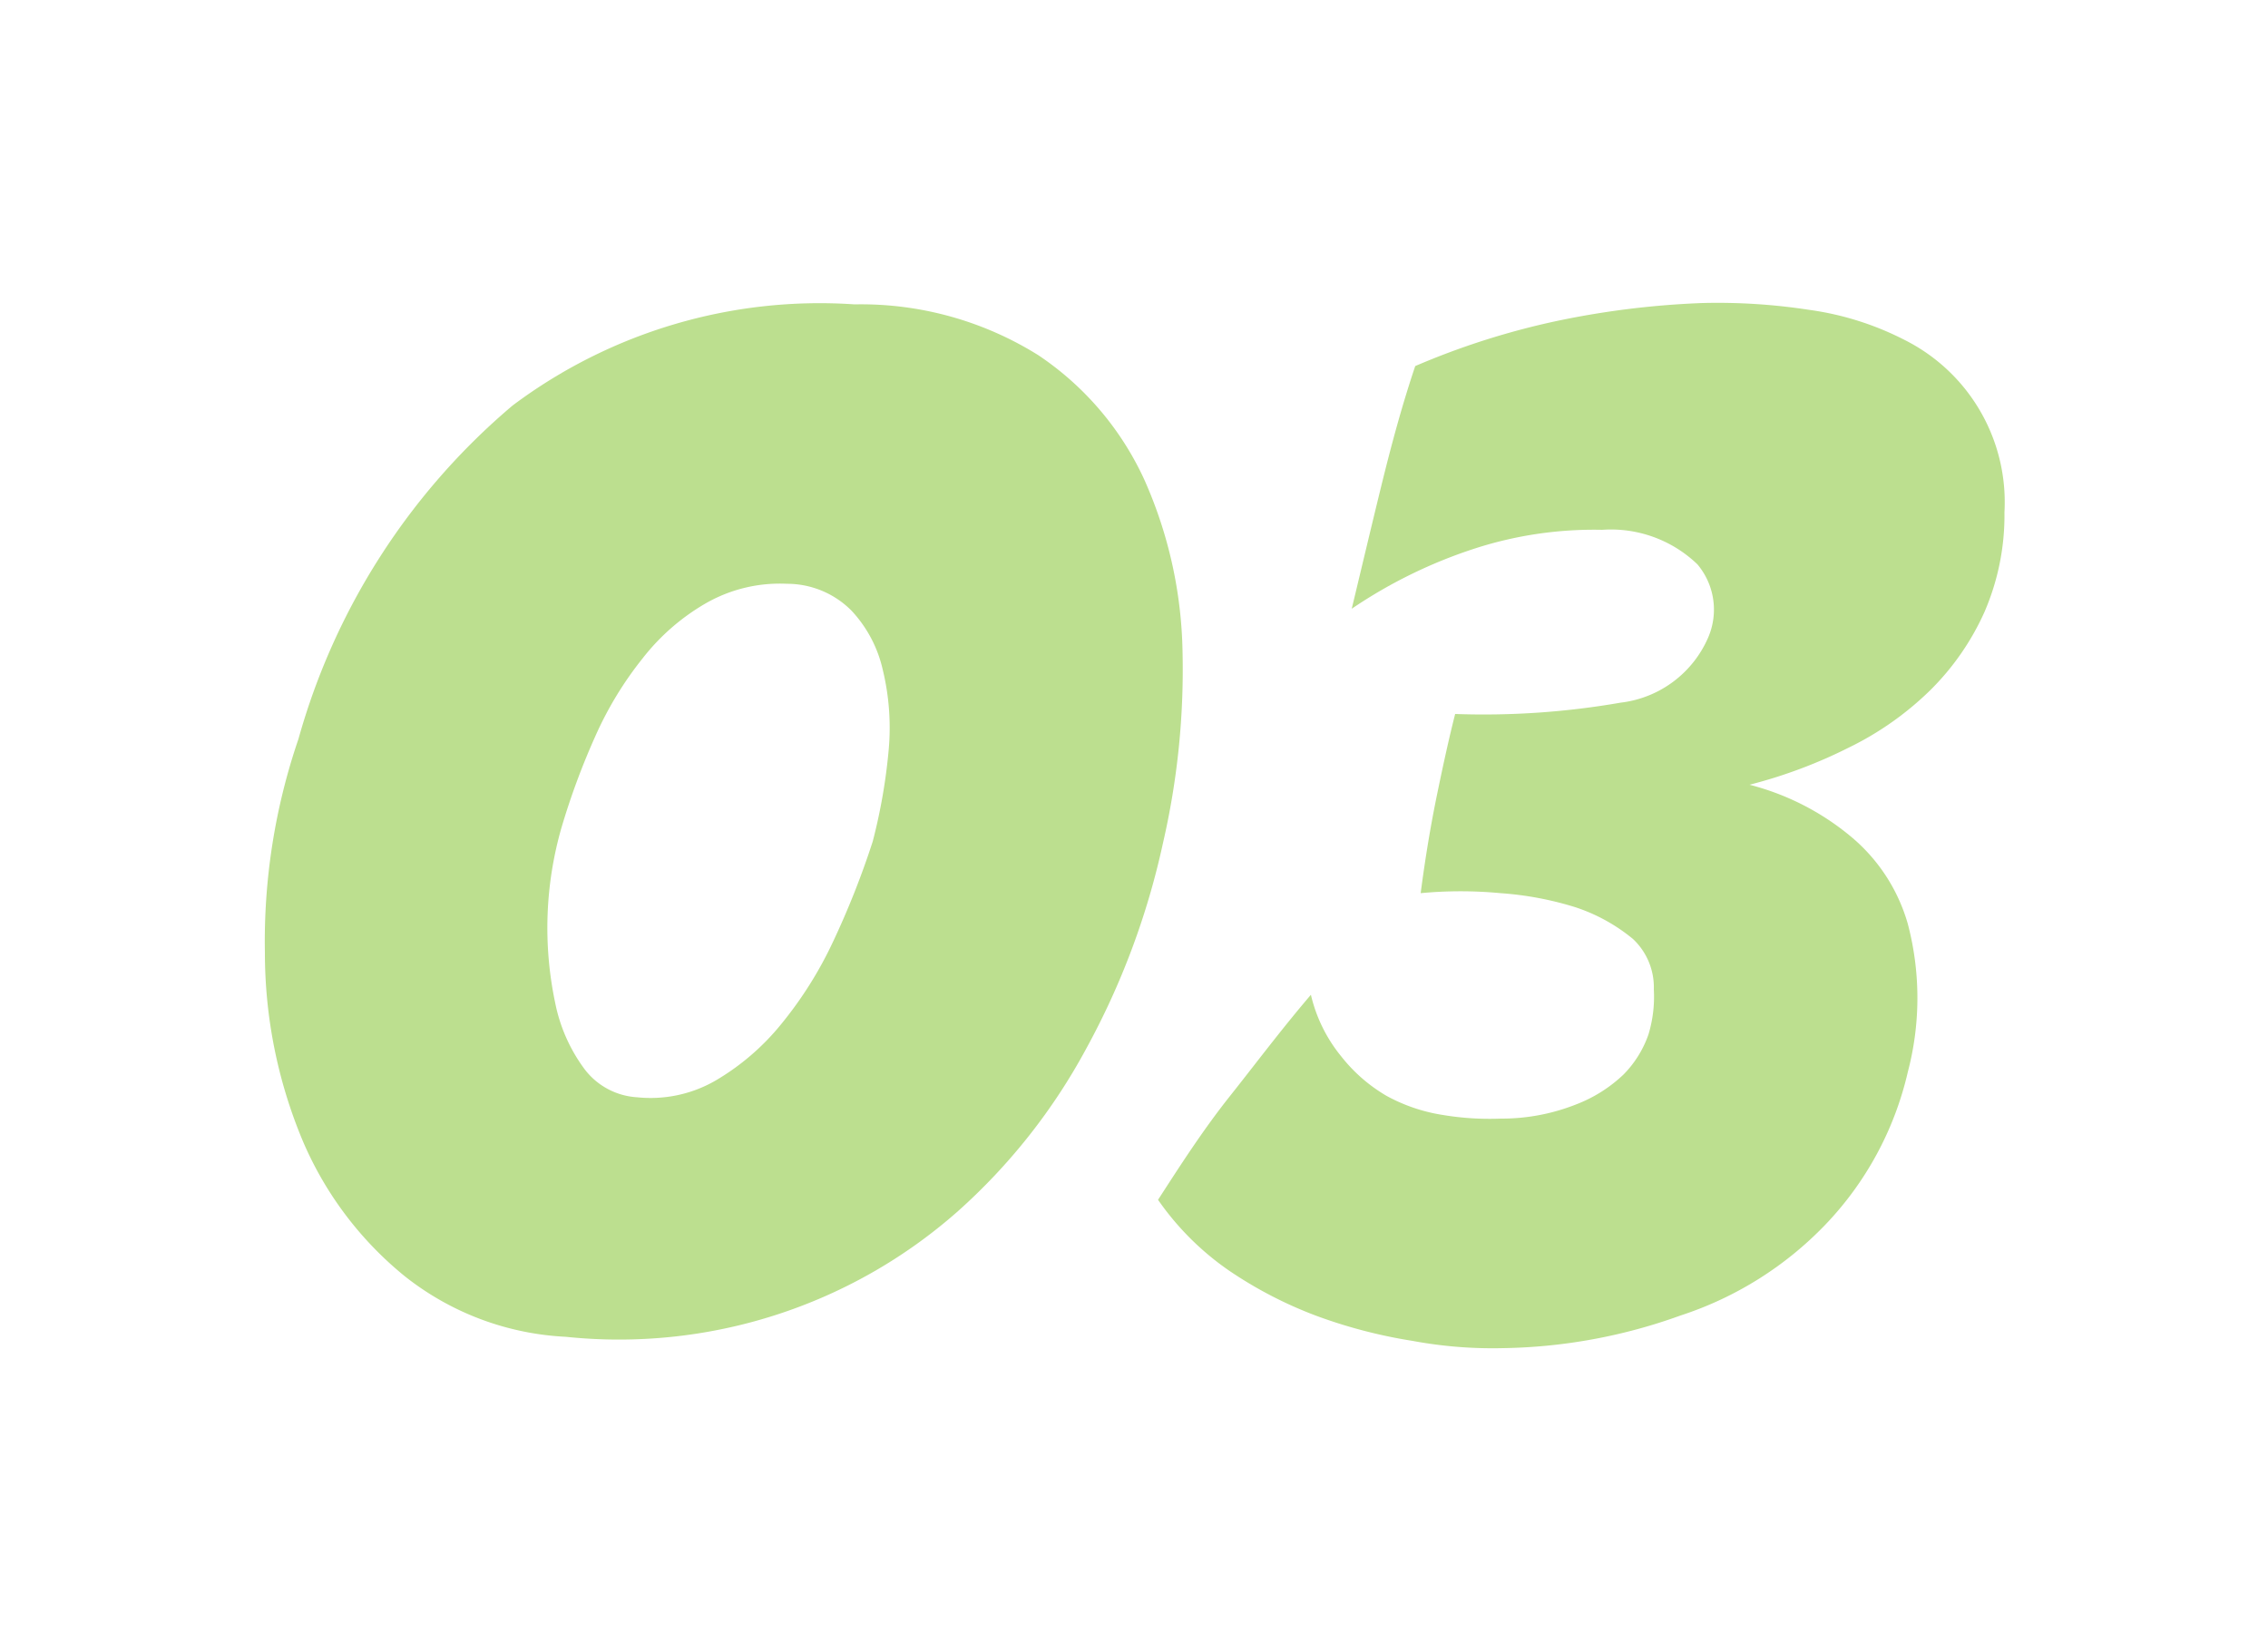
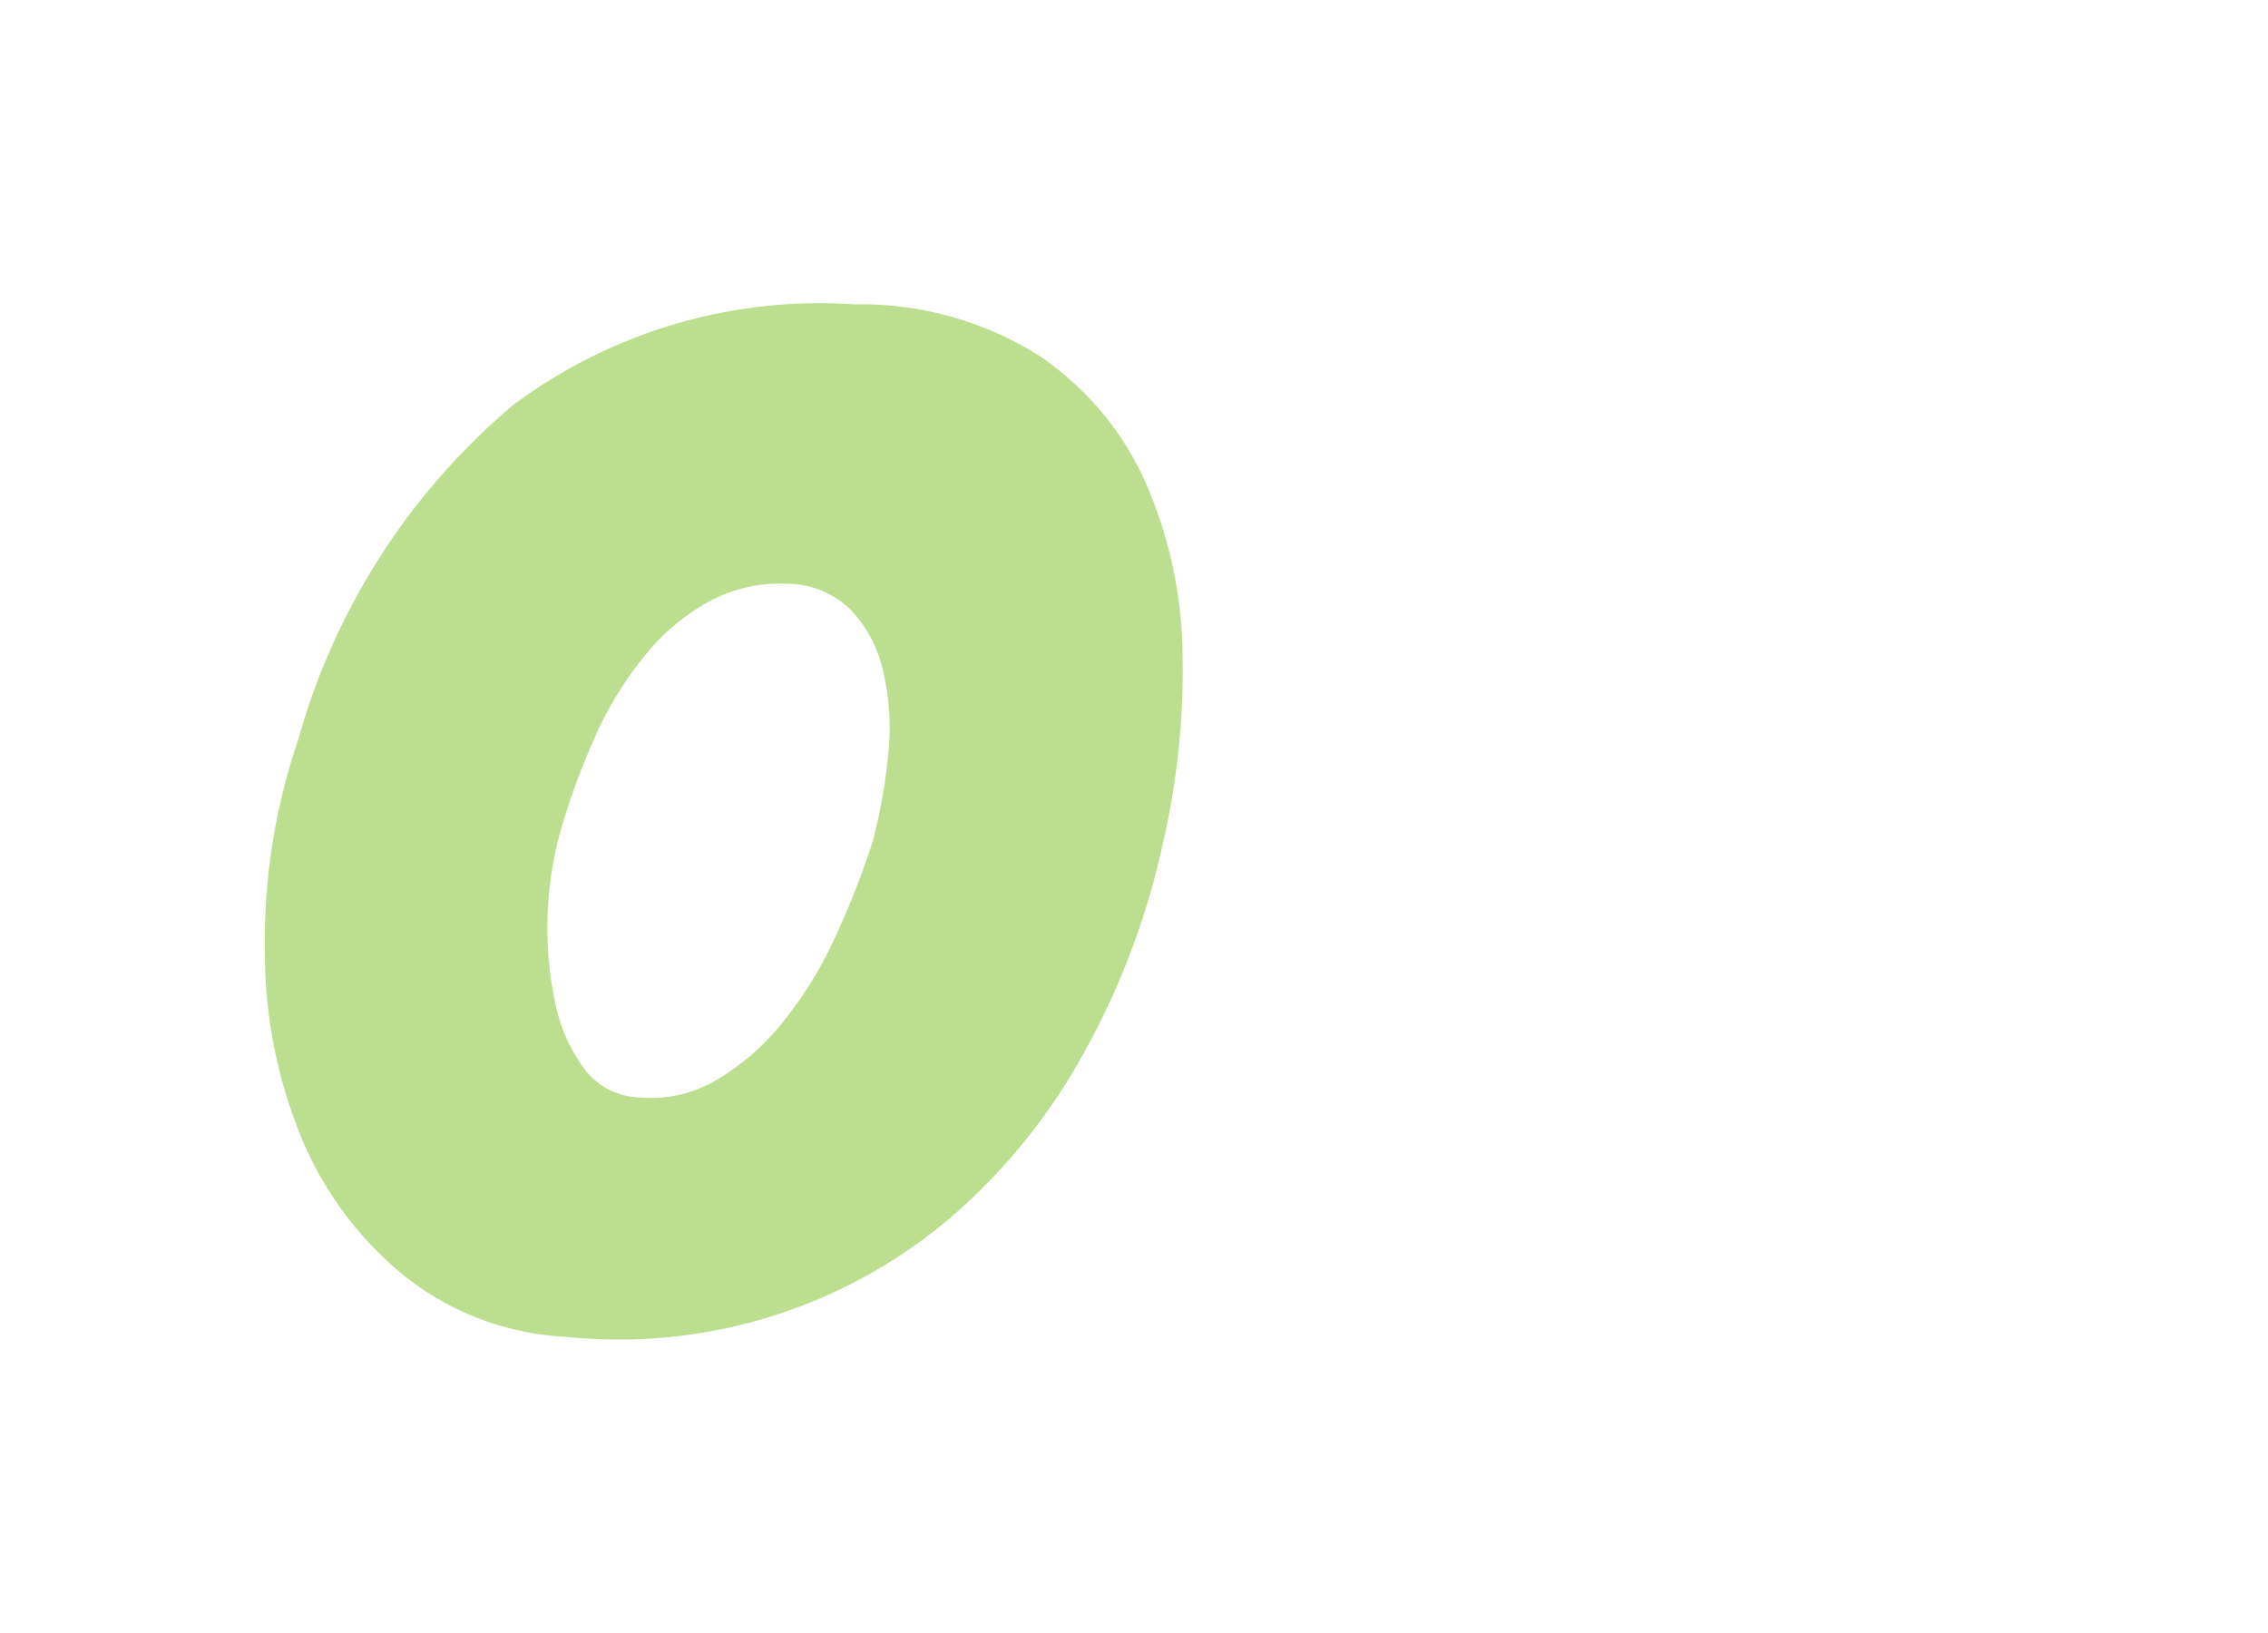
<svg xmlns="http://www.w3.org/2000/svg" viewBox="0 0 50 36">
  <defs>
    <style>.cls-1{fill:#bcdf8f;}</style>
  </defs>
  <title>result_num_3</title>
  <g id="レイヤー_1" data-name="レイヤー 1">
    <path class="cls-1" d="M18.84,6.71a7.37,7.37,0,0,1,4.05,1.12,6.62,6.62,0,0,1,2.34,2.75,9.71,9.71,0,0,1,.84,3.78,17,17,0,0,1-.43,4.22,16.89,16.89,0,0,1-1.7,4.55,13.18,13.18,0,0,1-2.82,3.57,11.28,11.28,0,0,1-8.65,2.77,6.2,6.2,0,0,1-3.54-1.33,7.76,7.76,0,0,1-2.26-3A10.73,10.73,0,0,1,5.84,21a13.78,13.78,0,0,1,.74-4.71A14.86,14.86,0,0,1,11.3,8.94,11.29,11.29,0,0,1,18.84,6.71Zm-1.49,6.16a3.28,3.28,0,0,0-1.79.43,4.82,4.82,0,0,0-1.39,1.21,7.82,7.82,0,0,0-1.05,1.73,16,16,0,0,0-.74,2,8,8,0,0,0-.14,3.87,3.64,3.64,0,0,0,.64,1.45,1.57,1.57,0,0,0,1.17.63,2.86,2.86,0,0,0,1.71-.36,5.34,5.34,0,0,0,1.46-1.25,8.65,8.65,0,0,0,1.15-1.83,18.65,18.65,0,0,0,.87-2.2,12.45,12.45,0,0,0,.35-2,5.42,5.42,0,0,0-.13-1.79,2.81,2.81,0,0,0-.69-1.3A2,2,0,0,0,17.35,12.87Z" />
-     <path class="cls-1" d="M29.8,13.42c.2-.83.41-1.72.64-2.66s.47-1.83.76-2.69a16.78,16.78,0,0,1,3.15-1,19,19,0,0,1,3.19-.39,13.26,13.26,0,0,1,2.34.15A6.55,6.55,0,0,1,42,7.5a4,4,0,0,1,2.19,3.79,5.37,5.37,0,0,1-.44,2.2,5.71,5.71,0,0,1-1.2,1.73,6.85,6.85,0,0,1-1.79,1.26,10.85,10.85,0,0,1-2.19.82,5.7,5.7,0,0,1,2.22,1.13,3.89,3.89,0,0,1,1.27,1.94,6.41,6.41,0,0,1,0,3.26A7.2,7.2,0,0,1,40.24,27,7.75,7.75,0,0,1,37.05,29a12,12,0,0,1-3.91.72,9.66,9.66,0,0,1-2-.16A11.08,11.08,0,0,1,29,29a9.12,9.12,0,0,1-1.92-1,6.17,6.17,0,0,1-1.55-1.55c.51-.79,1-1.55,1.58-2.28s1.14-1.48,1.79-2.24a3.34,3.34,0,0,0,.67,1.36,3.54,3.54,0,0,0,1,.87,3.79,3.79,0,0,0,1.24.42,6.29,6.29,0,0,0,1.28.08,4.45,4.45,0,0,0,1.65-.31,3.15,3.15,0,0,0,1.05-.66,2.36,2.36,0,0,0,.55-.88,2.86,2.86,0,0,0,.12-1A1.46,1.46,0,0,0,36,20.7,3.91,3.91,0,0,0,34.73,20a7.22,7.22,0,0,0-1.65-.31,9.38,9.38,0,0,0-1.76,0c.1-.77.22-1.49.36-2.17s.27-1.27.4-1.78a17.63,17.63,0,0,0,3.65-.25,2.41,2.41,0,0,0,1.93-1.44,1.55,1.55,0,0,0-.24-1.61,2.75,2.75,0,0,0-2.1-.76,8.53,8.53,0,0,0-2.8.41A10.73,10.73,0,0,0,29.8,13.42Z" />
  </g>
</svg>